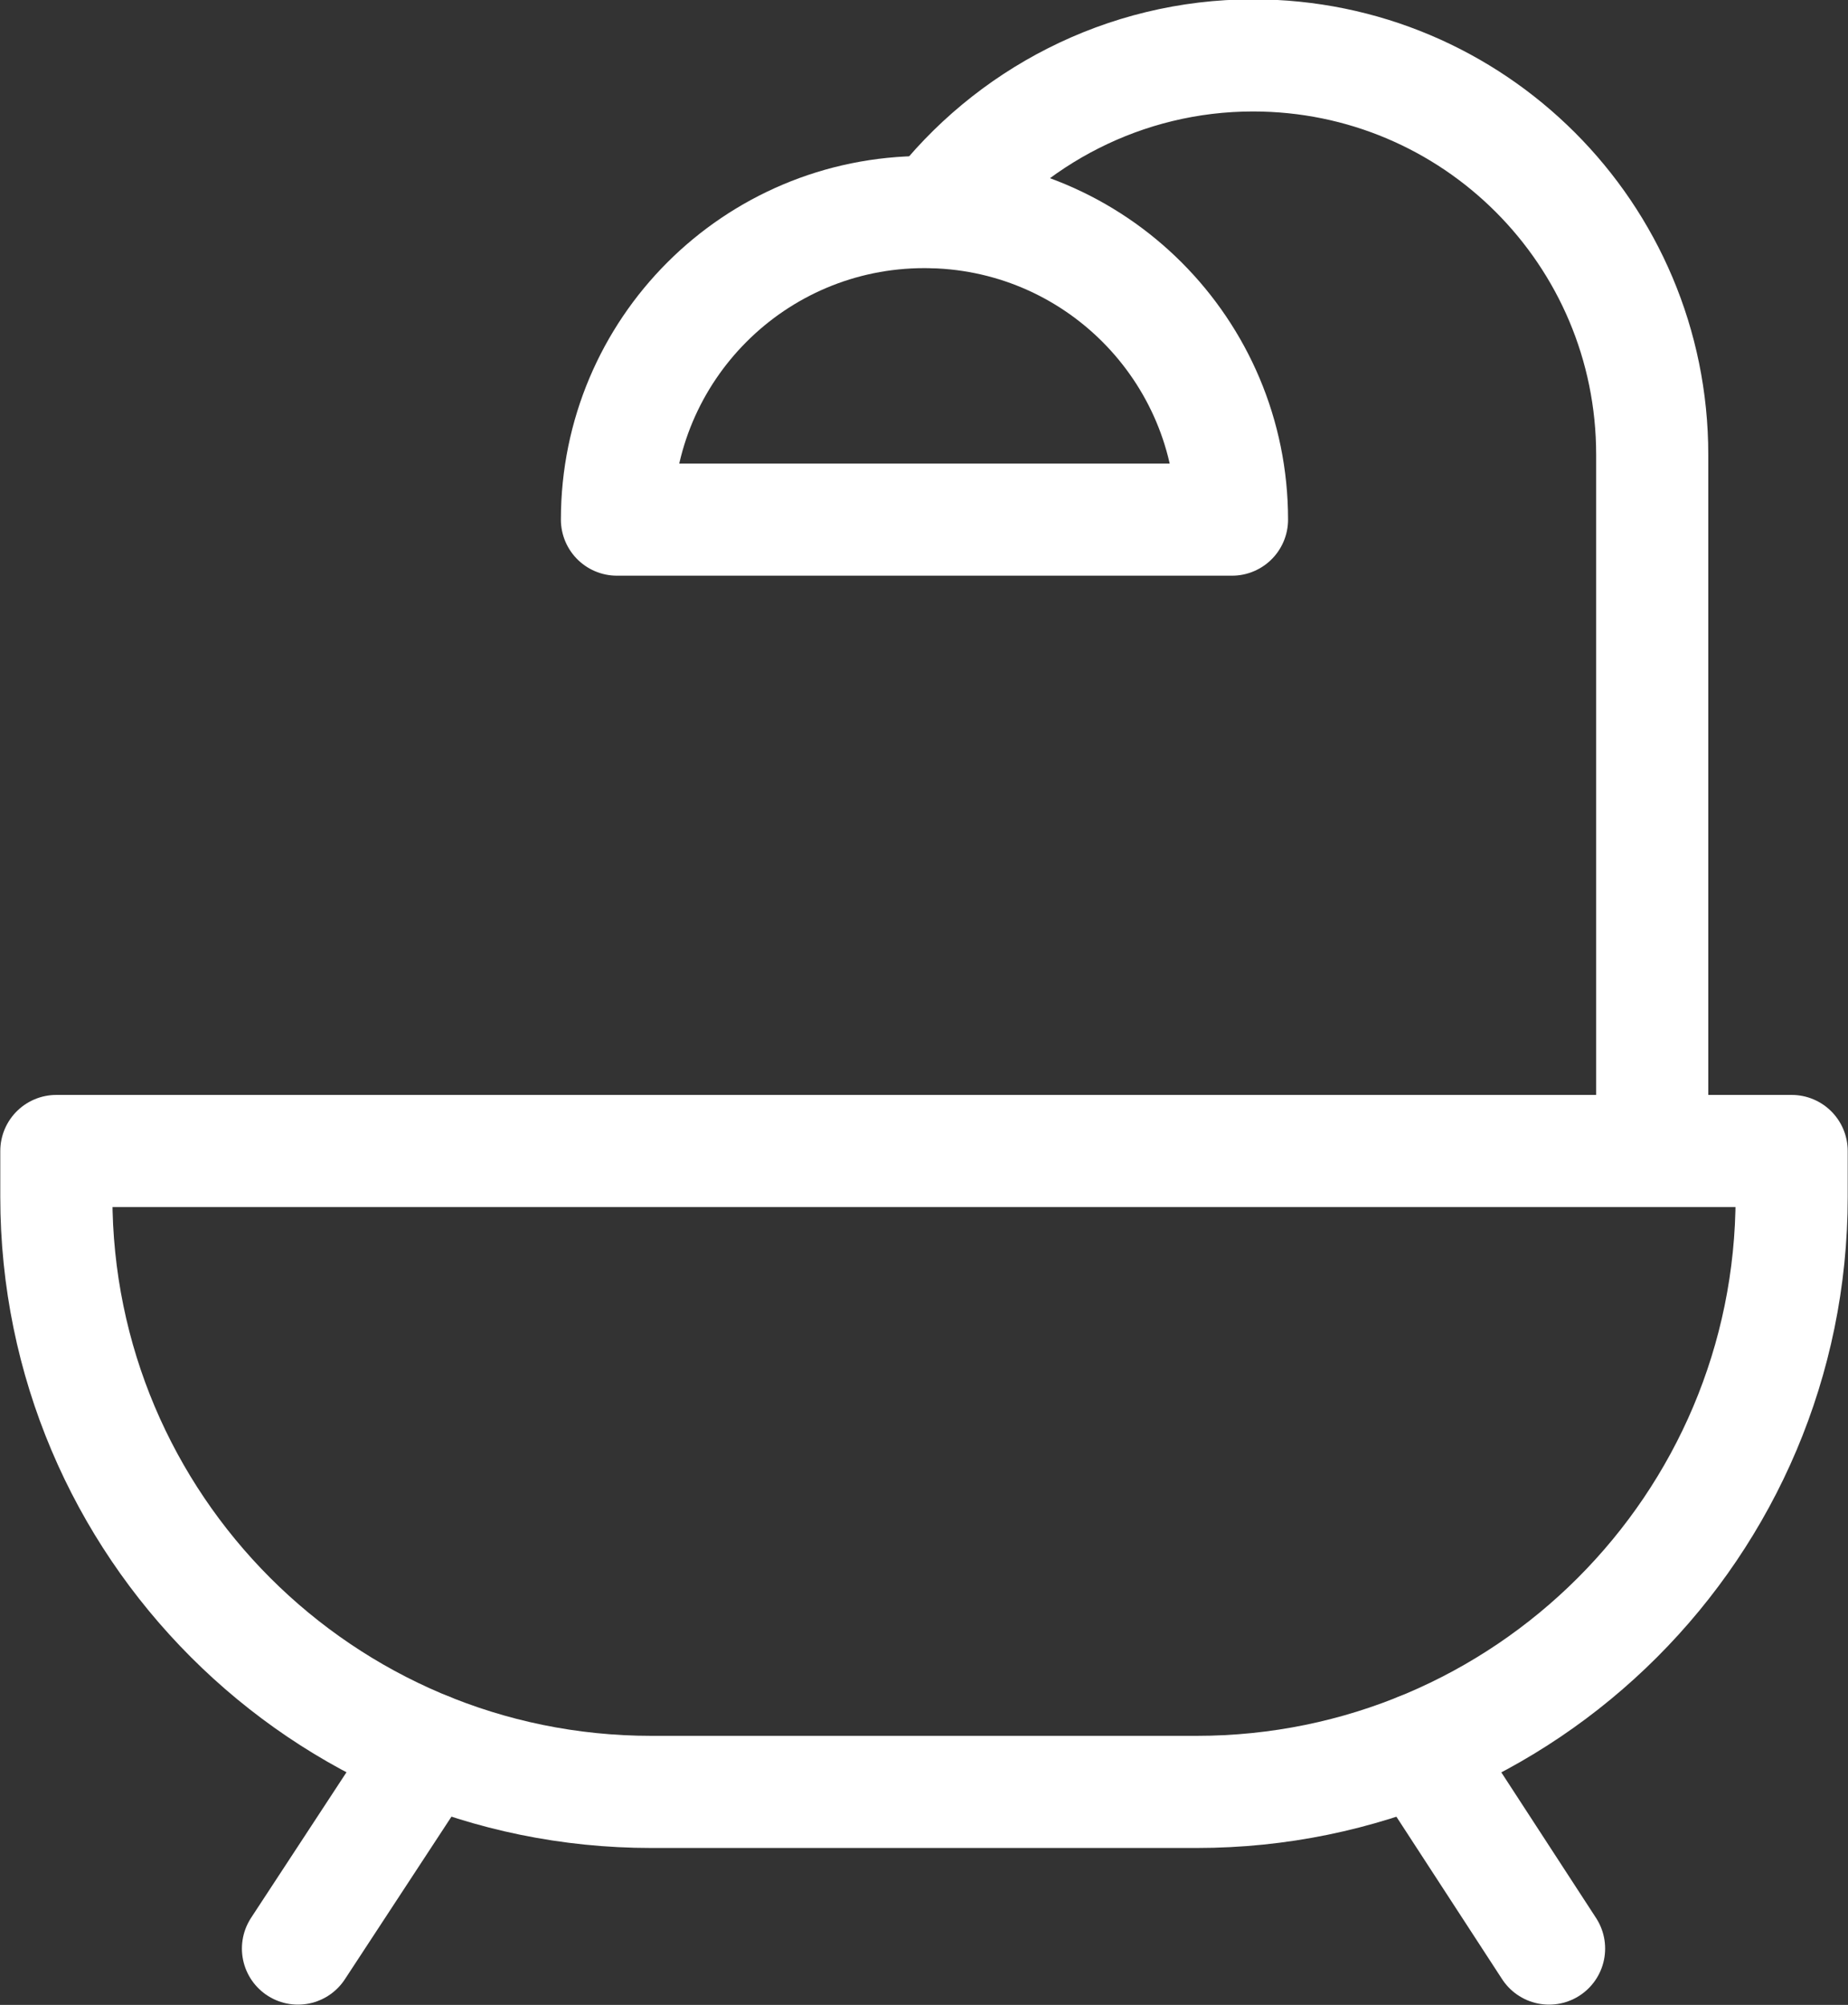
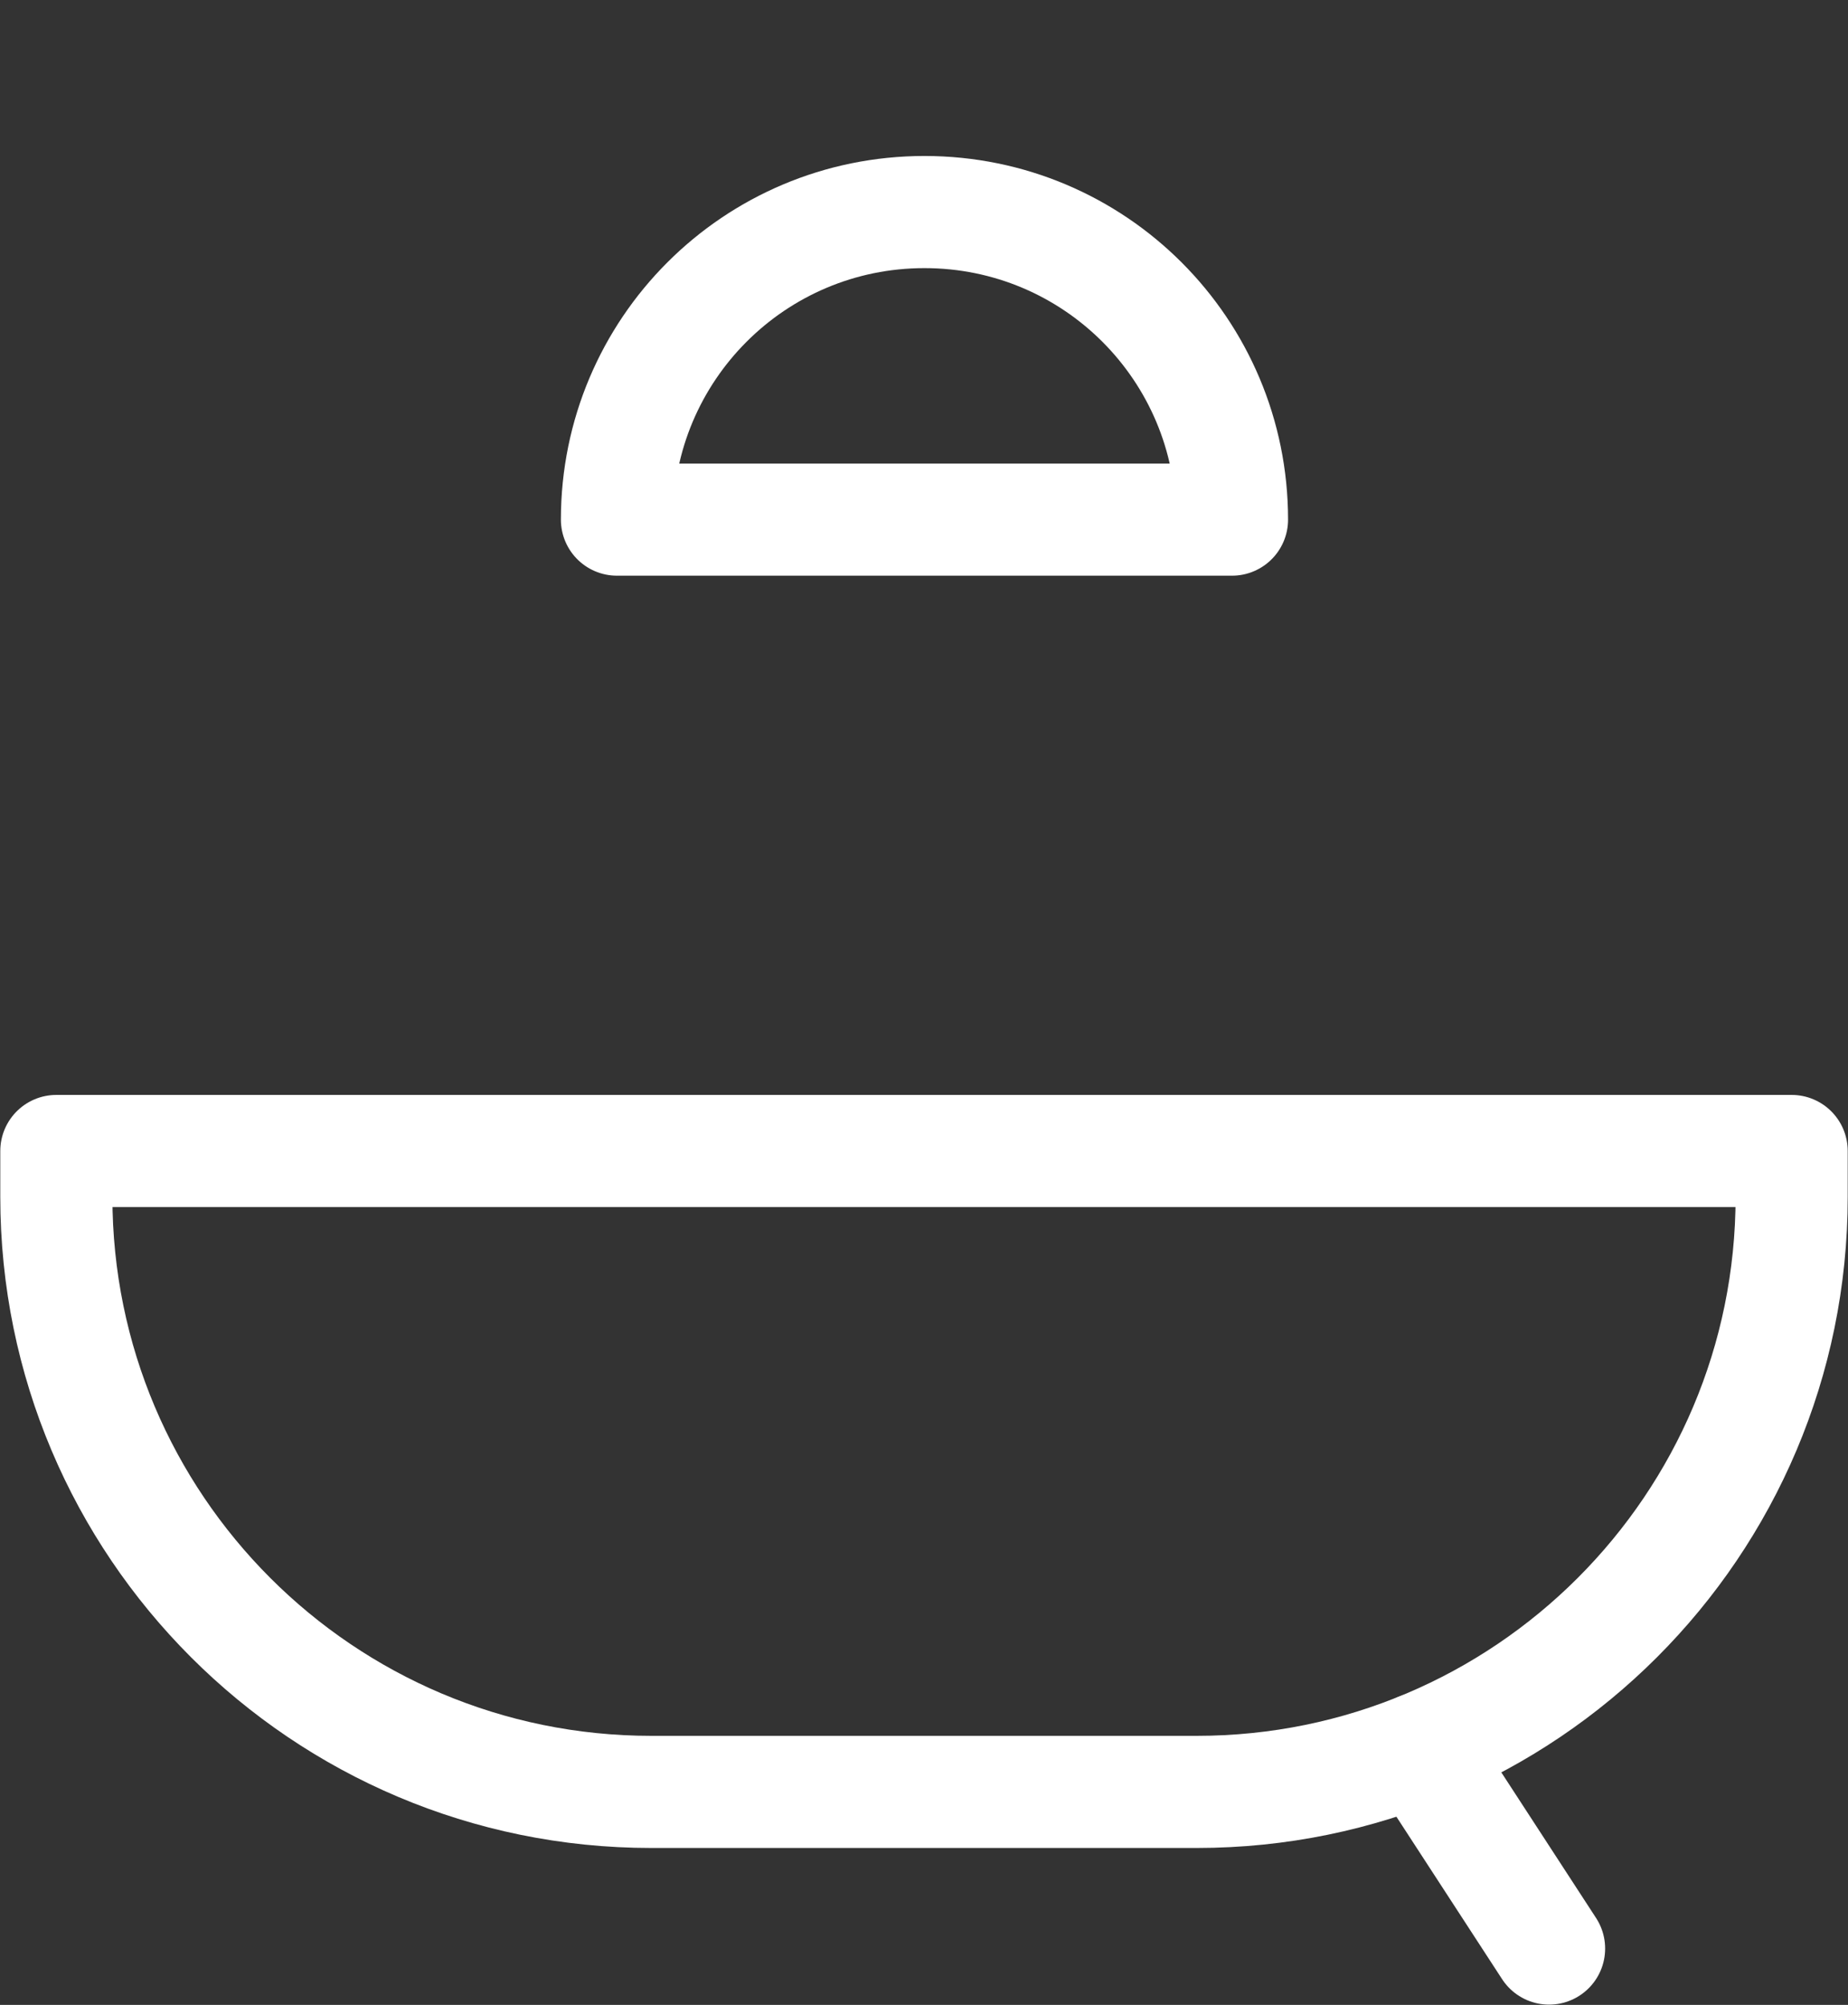
<svg xmlns="http://www.w3.org/2000/svg" version="1.1" id="Layer_1" x="0px" y="0px" viewBox="0 0 19.35 20.99" style="enable-background:new 0 0 19.35 20.99;" xml:space="preserve">
  <rect x="0" y="0" width="19.35" height="20.99" fill="#333333" stroke="none" />
  <style type="text/css">
	.st0{fill:none;stroke:#FFFFFF;stroke-width:1.174;stroke-linecap:round;stroke-linejoin:round;stroke-miterlimit:10;}
</style>
  <g>
    <path class="st0" d="M12.53,18.76H6.82c-3.44,0-6.23-2.79-6.23-6.23v-0.48h18.17v0.48C18.76,15.97,15.97,18.76,12.53,18.76z" />
    <path class="st0" d="M6.46,5.44c0-1.78,1.44-3.22,3.22-3.22c1.78,0,3.22,1.44,3.22,3.22H6.46z" />
    <line class="st0" x1="16.22" y1="20.4" x2="14.86" y2="18.31" />
-     <line class="st0" x1="3.12" y1="20.4" x2="4.49" y2="18.31" />
-     <path class="st0" d="M9.8,2.22c0.76-0.99,1.97-1.64,3.32-1.64c2.31,0,4.18,1.87,4.18,4.18v7.28" />
  </g>
</svg>